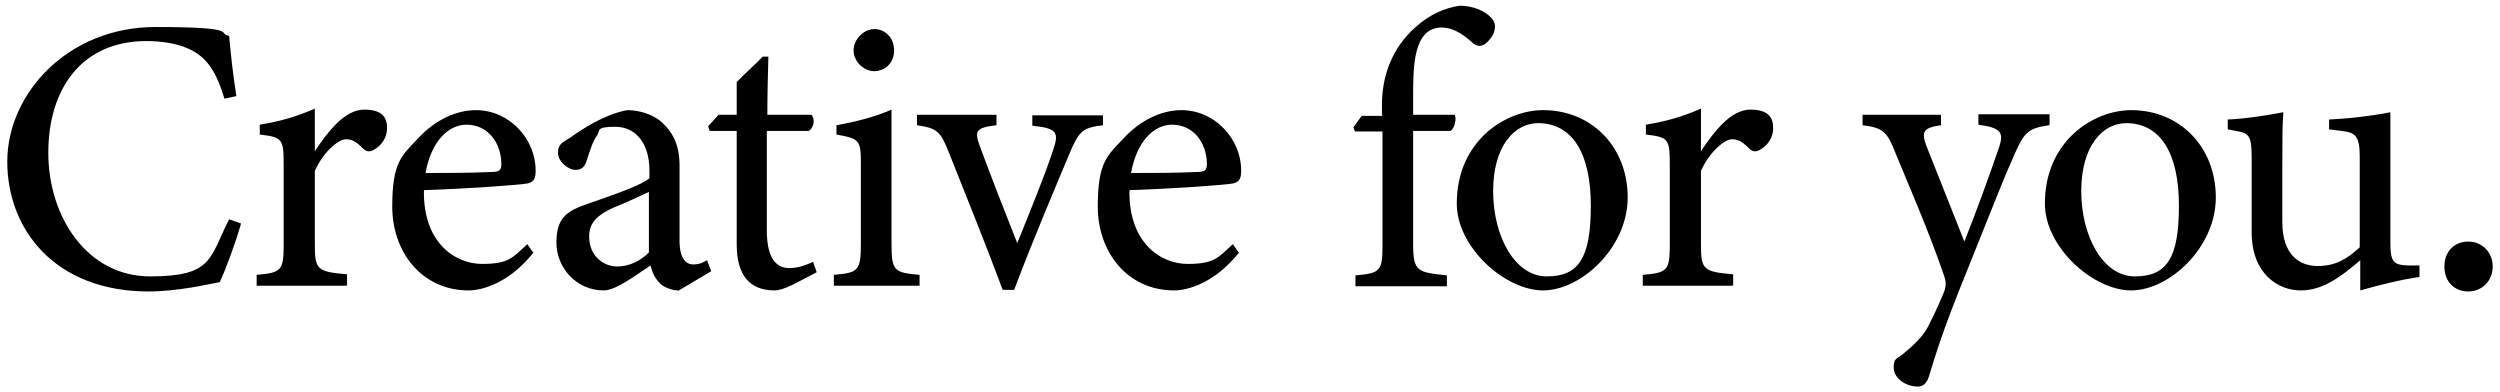
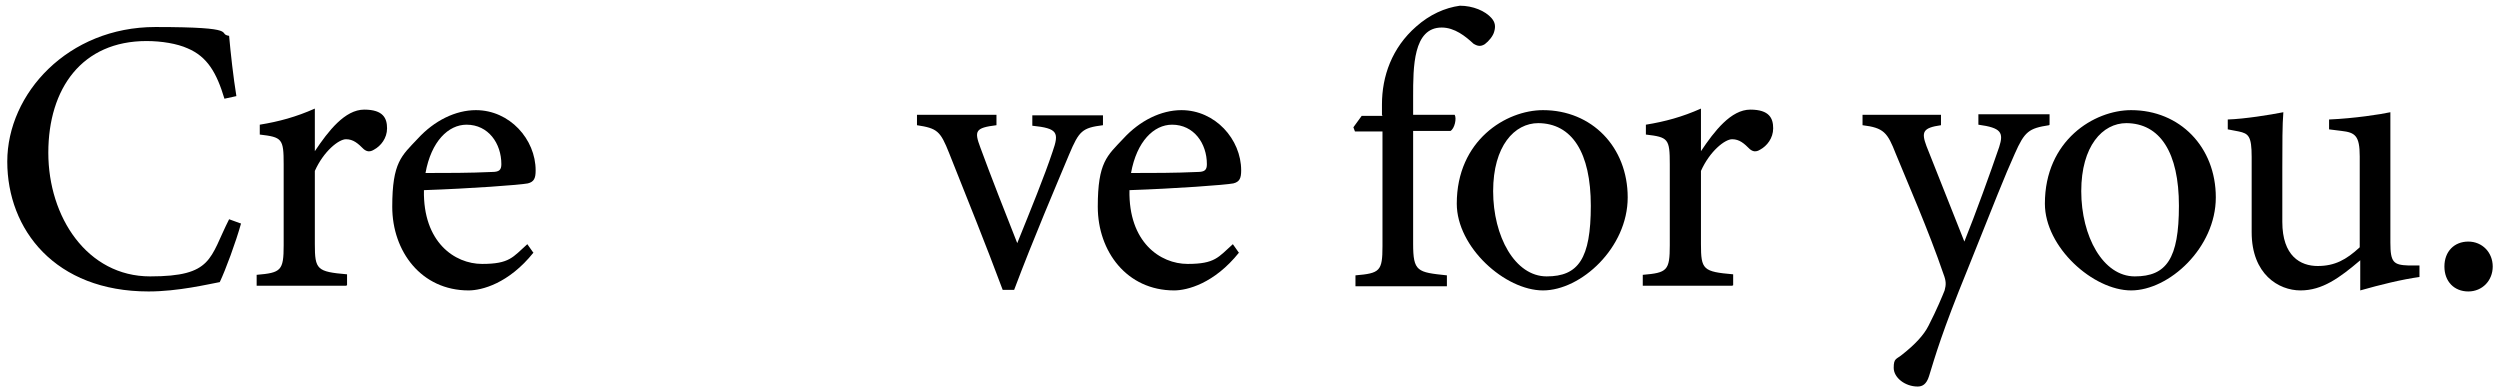
<svg xmlns="http://www.w3.org/2000/svg" version="1.1" viewBox="0 0 481.2 75.5">
  <g>
    <g id="_レイヤー_1" data-name="レイヤー_1">
      <g>
        <path d="M46.4,43c-1,3.6-3,9-4.1,11.3-2.2.4-8,1.8-13.7,1.8C10.6,56.1,1.4,44.2,1.4,31.1S13.1,5.2,29.9,5.2s11.7,1.3,14.2,1.7c.3,3.4.8,7.9,1.4,11.6l-2.3.5c-1.5-5-3.3-8.1-7.1-9.7-2-.9-5-1.4-7.9-1.4-12.4,0-18.9,9.1-18.9,21.5s7.5,23.8,19.6,23.8,11.4-3.5,15.2-11l2.2.8Z" />
        <path d="M66.6,55h-17.2v-2.1c4.7-.4,5.2-.8,5.2-5.7v-15.6c0-4.9-.3-5.2-4.6-5.7v-1.9c3.7-.6,7-1.5,10.6-3.1v8.2c2.6-3.9,5.8-8,9.5-8s4.4,1.7,4.4,3.6-1.2,3.4-2.5,4.1c-.8.5-1.4.4-2-.1-1.1-1.1-2-1.9-3.4-1.9s-4.3,2.3-6,6.1v14.1c0,4.9.4,5.3,6.2,5.8v2.1Z" />
        <path d="M102.7,48.6c-4.8,6-10,7.3-12.5,7.3-9.1,0-14.7-7.5-14.7-16.1s1.8-9.8,4.9-13.1c3.2-3.5,7.3-5.5,11.2-5.5,6.5,0,11.5,5.6,11.5,11.6,0,1.5-.3,2.2-1.5,2.5-1.5.3-11.1,1-20,1.3-.2,10,5.9,14.2,11.2,14.2s5.9-1.3,8.7-3.8l1.2,1.7ZM89.8,24c-3.5,0-6.8,3.2-7.9,9.3,4.2,0,8.4,0,12.8-.2,1.4,0,1.8-.4,1.8-1.5,0-4-2.5-7.6-6.7-7.6Z" />
-         <path d="M130.5,55.9c-1.1,0-2.8-.6-3.5-1.4-1-1-1.4-2-1.8-3.4-3,2-6.7,4.8-9,4.8-5.3,0-9.1-4.4-9.1-9.2s2-6.1,6.1-7.5c4.6-1.6,10.2-3.5,11.8-4.9v-1.5c0-5.3-2.7-8.4-6.6-8.4s-2.8.8-3.5,1.7c-.8,1.1-1.3,2.7-2,4.9-.4,1.2-1,1.7-2.2,1.7s-3.3-1.5-3.3-3.3,1-2,2.5-3c2.2-1.6,6.5-4.4,10.8-5.2,2.2,0,4.6.7,6.3,2,2.6,2.2,3.8,4.8,3.8,8.7v14.5c0,3.4,1.3,4.5,2.6,4.5s1.9-.4,2.7-.8l.8,2.1-6.4,3.8ZM125,36.9c-1.7.8-5.2,2.4-7,3.1-2.8,1.3-4.6,2.7-4.6,5.5,0,4,3,5.8,5.4,5.8s4.6-1.2,6.1-2.7v-11.7Z" />
-         <path d="M152.3,54.9c-1.3.7-2.5,1-3.2,1-4.8,0-7.3-2.9-7.3-8.9v-21.8h-5.2l-.3-.9,2-2.2h3.5v-6.3c1.4-1.5,3.6-3.4,5-4.9h1.1c-.1,3.3-.2,7.6-.2,11.2h8.5c.7.8.5,2.4-.5,3.1h-8.1v19.2c0,6.1,2.4,7.2,4.3,7.2s3.5-.7,4.6-1.2l.7,2-5,2.6Z" />
-         <path d="M160.5,55v-2.1c4.7-.4,5.2-.8,5.2-5.9v-15.4c0-4.6-.2-4.9-4.7-5.7v-1.8c3.9-.7,7.4-1.6,10.6-3v25.9c0,5.1.5,5.5,5.4,5.9v2.1h-16.6ZM168.3,13.7c-2.1,0-4-1.9-4-4s1.9-4.1,4-4.1,3.8,1.7,3.8,4.1-1.7,4-3.9,4Z" />
        <path d="M212.3,24.1c-4,.5-4.6,1.1-6.5,5.6-2.5,6-6.8,16-10.6,26.1h-2.2c-3.2-8.6-6.8-17.5-10.3-26.3-1.7-4.3-2.3-4.8-6.2-5.4v-2h15.3v2c-4.1.5-4.3,1.1-3.1,4.3,1.9,5.2,5,13.1,7.1,18.4,2.7-6.7,5.2-12.8,6.8-17.6,1.3-3.7,1-4.5-3.9-5v-2h13.6v2Z" />
        <path d="M238.5,48.6c-4.8,6-10,7.3-12.5,7.3-9.1,0-14.7-7.5-14.7-16.1s1.8-9.8,4.9-13.1c3.2-3.5,7.3-5.5,11.2-5.5,6.5,0,11.5,5.6,11.5,11.6,0,1.5-.3,2.2-1.5,2.5-1.5.3-11.1,1-20,1.3-.2,10,5.9,14.2,11.2,14.2s5.9-1.3,8.7-3.8l1.2,1.7ZM225.6,24c-3.5,0-6.8,3.2-7.9,9.3,4.2,0,8.4,0,12.8-.2,1.4,0,1.8-.4,1.8-1.5,0-4-2.5-7.6-6.7-7.6Z" />
        <path d="M266,22.1v-2c0-5.4,1.9-10.9,6.6-15,2.6-2.3,5.5-3.6,8.4-4,2.5,0,4.9,1,6.1,2.4.7.8.8,1.6.5,2.6-.2.8-1,1.8-1.8,2.4-.8.5-1.4.4-2.2-.1-1.5-1.4-3.6-3.1-6.1-3.1-5.5,0-5.5,7.6-5.5,13.3v3.5h8c.4.7,0,2.6-.8,3.1h-7.2v21.7c0,5.4.8,5.5,6.5,6.1v2.1h-17.6v-2.1c4.7-.4,5.2-.8,5.2-5.6v-22.1h-5.3l-.3-.8,1.6-2.2h4Z" />
        <path d="M297,21.2c9.4,0,16.3,7.1,16.3,16.8s-9,17.9-16.3,17.9-16.6-8.3-16.6-16.7c0-12.2,9.5-18,16.6-18ZM296.1,23.7c-4.6,0-8.7,4.4-8.7,13.1s4.2,16.4,10.3,16.4,8.5-3.4,8.5-13.6-3.6-15.9-10.2-15.9Z" />
        <path d="M333.4,55h-17.2v-2.1c4.7-.4,5.2-.8,5.2-5.7v-15.6c0-4.9-.3-5.2-4.6-5.7v-1.9c3.7-.6,7-1.5,10.6-3.1v8.2c2.6-3.9,5.8-8,9.5-8s4.4,1.7,4.4,3.6-1.2,3.4-2.5,4.1c-.8.5-1.4.4-2-.1-1.1-1.1-2-1.9-3.4-1.9s-4.3,2.3-6,6.1v14.1c0,4.9.4,5.3,6.2,5.8v2.1Z" />
        <path d="M394.4,24.1c-3.9.6-4.7,1.2-6.6,5.5-1.9,4.2-3.9,9.3-9.1,22.3-4.9,12-6.2,16.6-7.4,20.5-.5,1.6-1.3,2-2.2,2-2.4,0-4.6-1.7-4.6-3.6s.5-1.6,1.7-2.6c2.4-1.9,4.1-3.7,5-5.5,1.6-3.1,2.7-5.8,3.1-6.8.3-1.1.3-1.8-.2-3.1-2.9-8.5-7-17.8-9.2-23.2-1.6-4.1-2.3-5-6.4-5.5v-2h15.1v2c-3.5.5-3.8,1.3-2.8,4l7.3,18.4c2.1-5.2,5.1-13.5,6.7-18.2.9-2.8.4-3.7-4-4.3v-2h13.7v2Z" />
        <path d="M410.2,21.2c9.4,0,16.3,7.1,16.3,16.8s-9,17.9-16.3,17.9-16.6-8.3-16.6-16.7c0-12.2,9.5-18,16.6-18ZM409.3,23.7c-4.6,0-8.7,4.4-8.7,13.1s4.2,16.4,10.3,16.4,8.5-3.4,8.5-13.6-3.6-15.9-10.2-15.9Z" />
        <path d="M465.8,53.3c-3.6.5-7.6,1.5-11.5,2.6v-5.8c-4,3.4-7.3,5.8-11.5,5.8s-9.4-3.1-9.4-11.2v-14.5c0-4-.6-4.5-2.5-4.9l-2.1-.4v-1.9c3.2-.1,8.2-.9,10.7-1.4-.2,2.4-.2,6-.2,10.9v10.2c0,6.6,3.5,8.5,6.8,8.5s5.5-1.2,8.1-3.6v-17.5c0-4-.9-4.6-3.5-4.9l-2.4-.3v-1.9c4.8-.2,10-1,11.8-1.4v25.1c0,3.8.6,4.3,3.5,4.4h2.1v2.2Z" />
        <path d="M475.1,56.1c-2.7,0-4.6-1.9-4.6-4.8s1.9-4.8,4.6-4.8,4.7,2.1,4.7,4.8-2,4.8-4.7,4.8Z" />
      </g>
    </g>
  </g>
</svg>